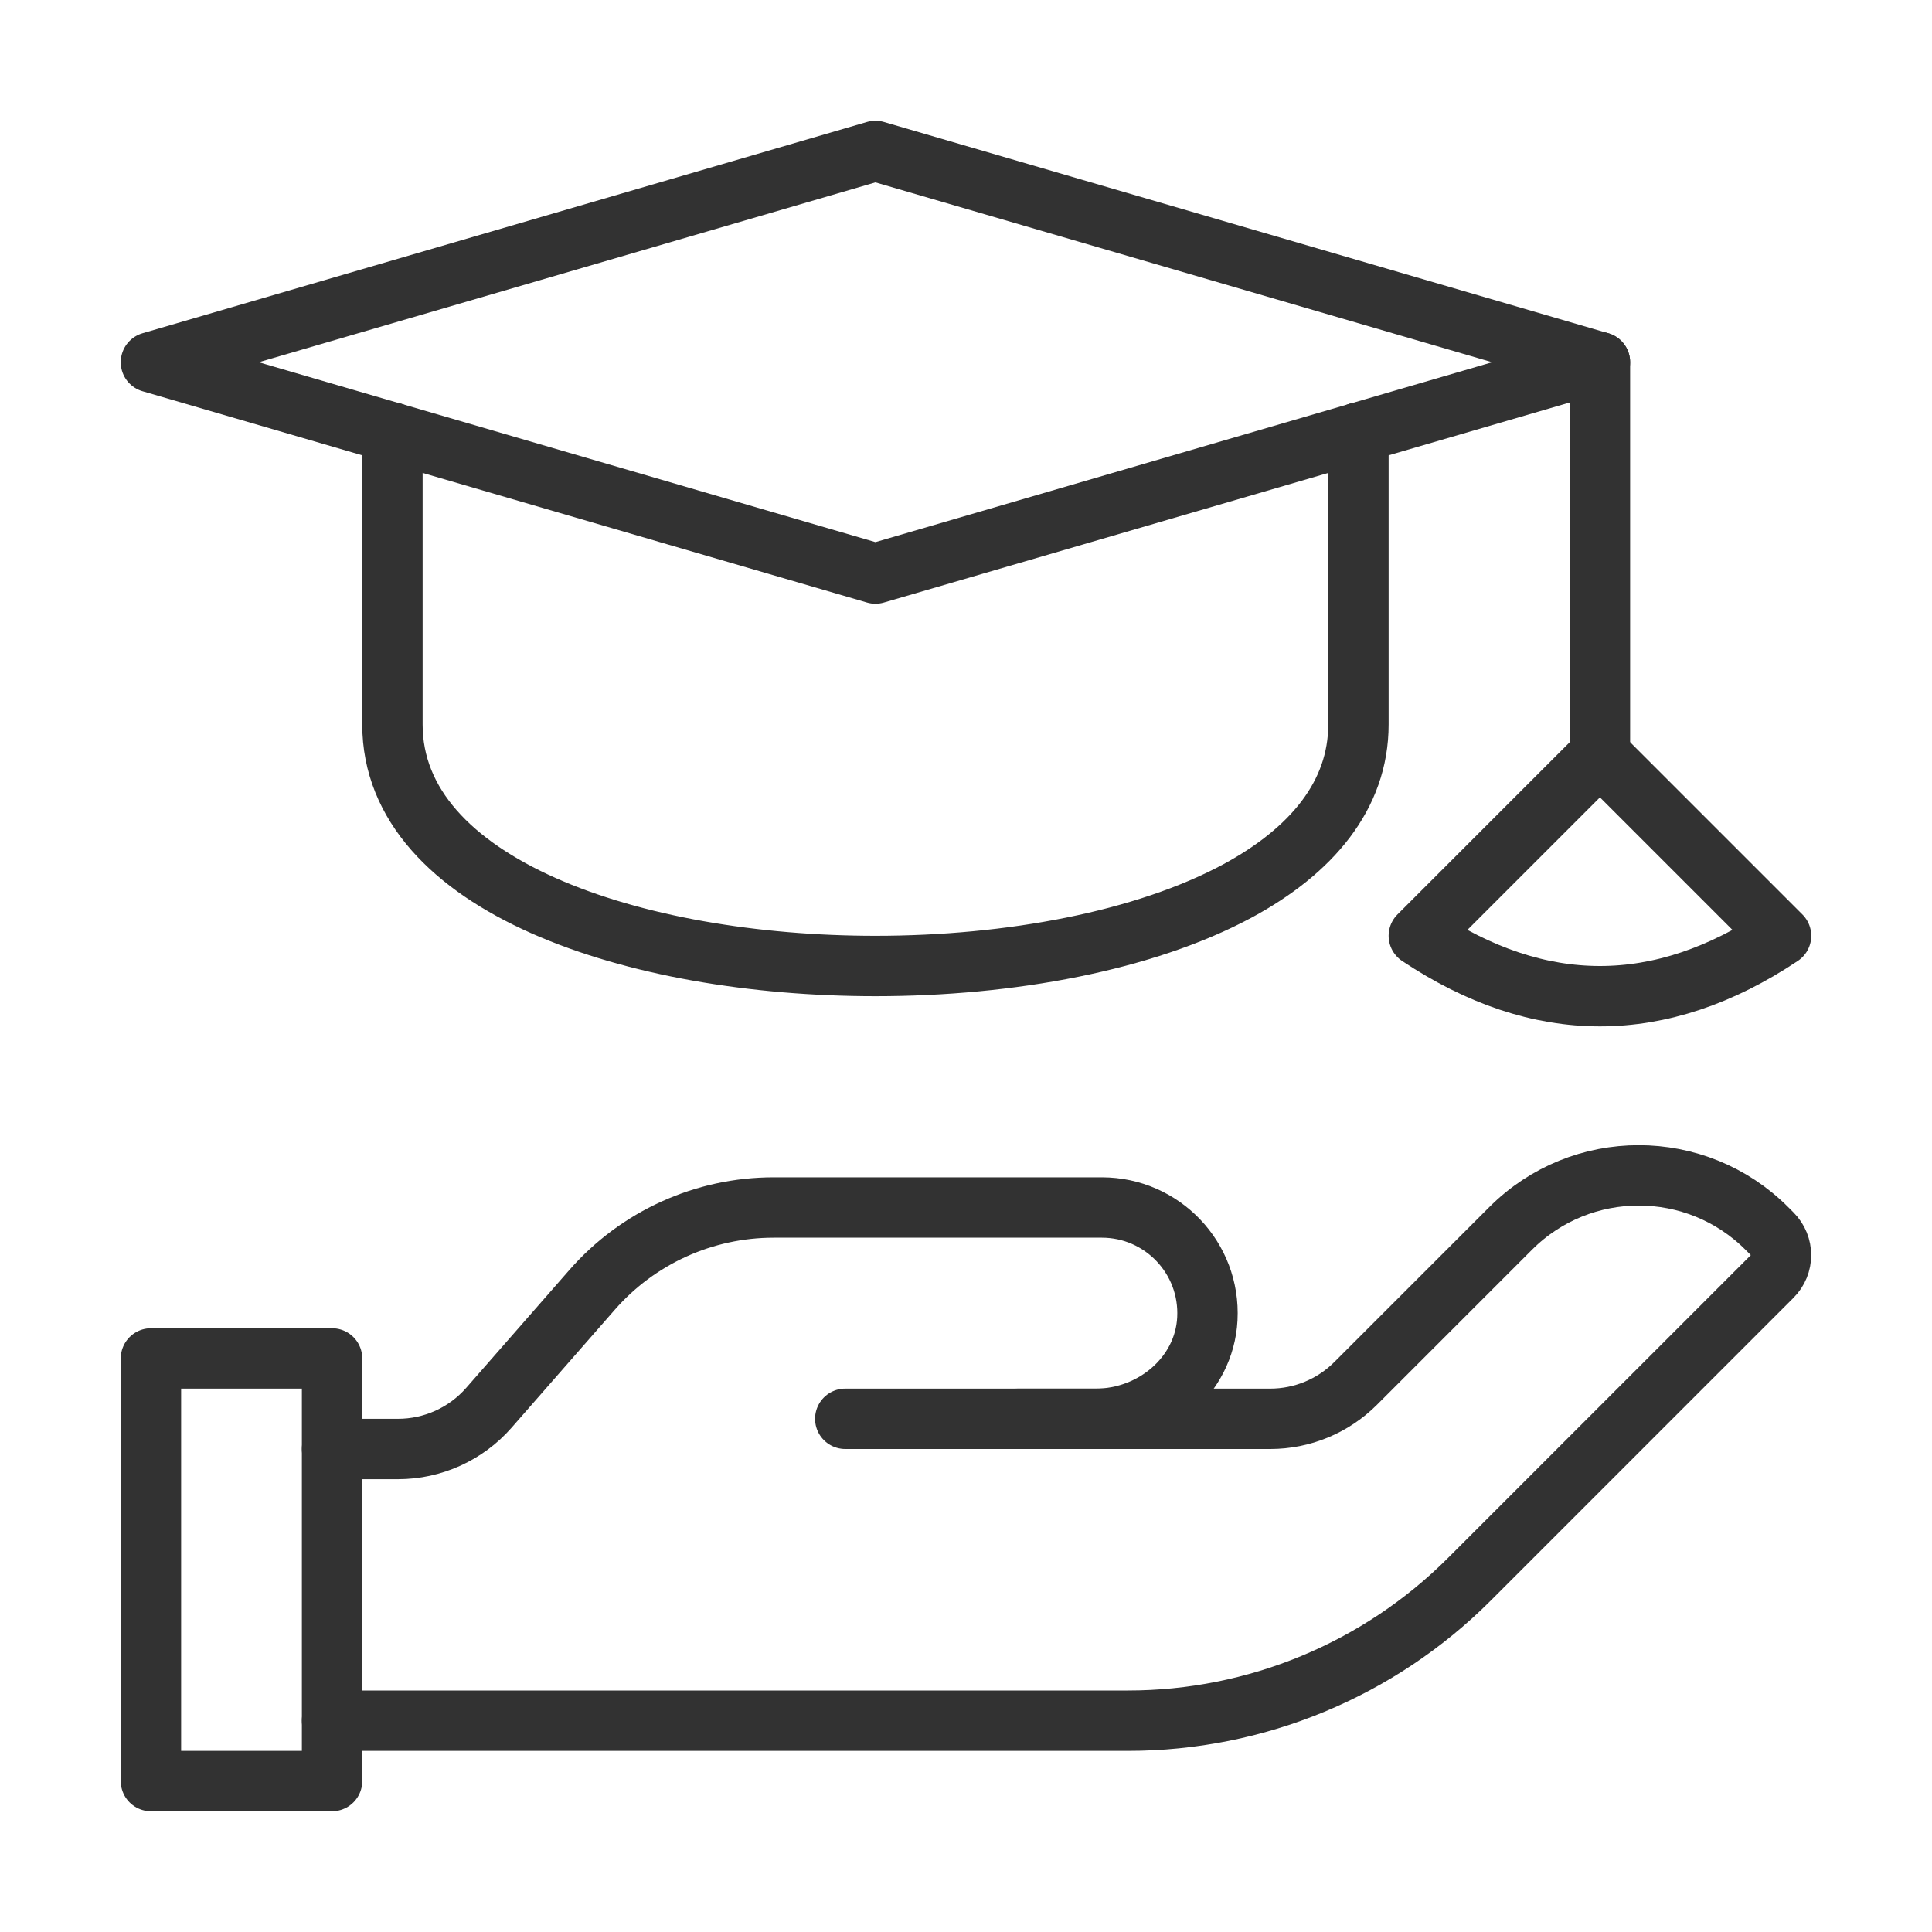
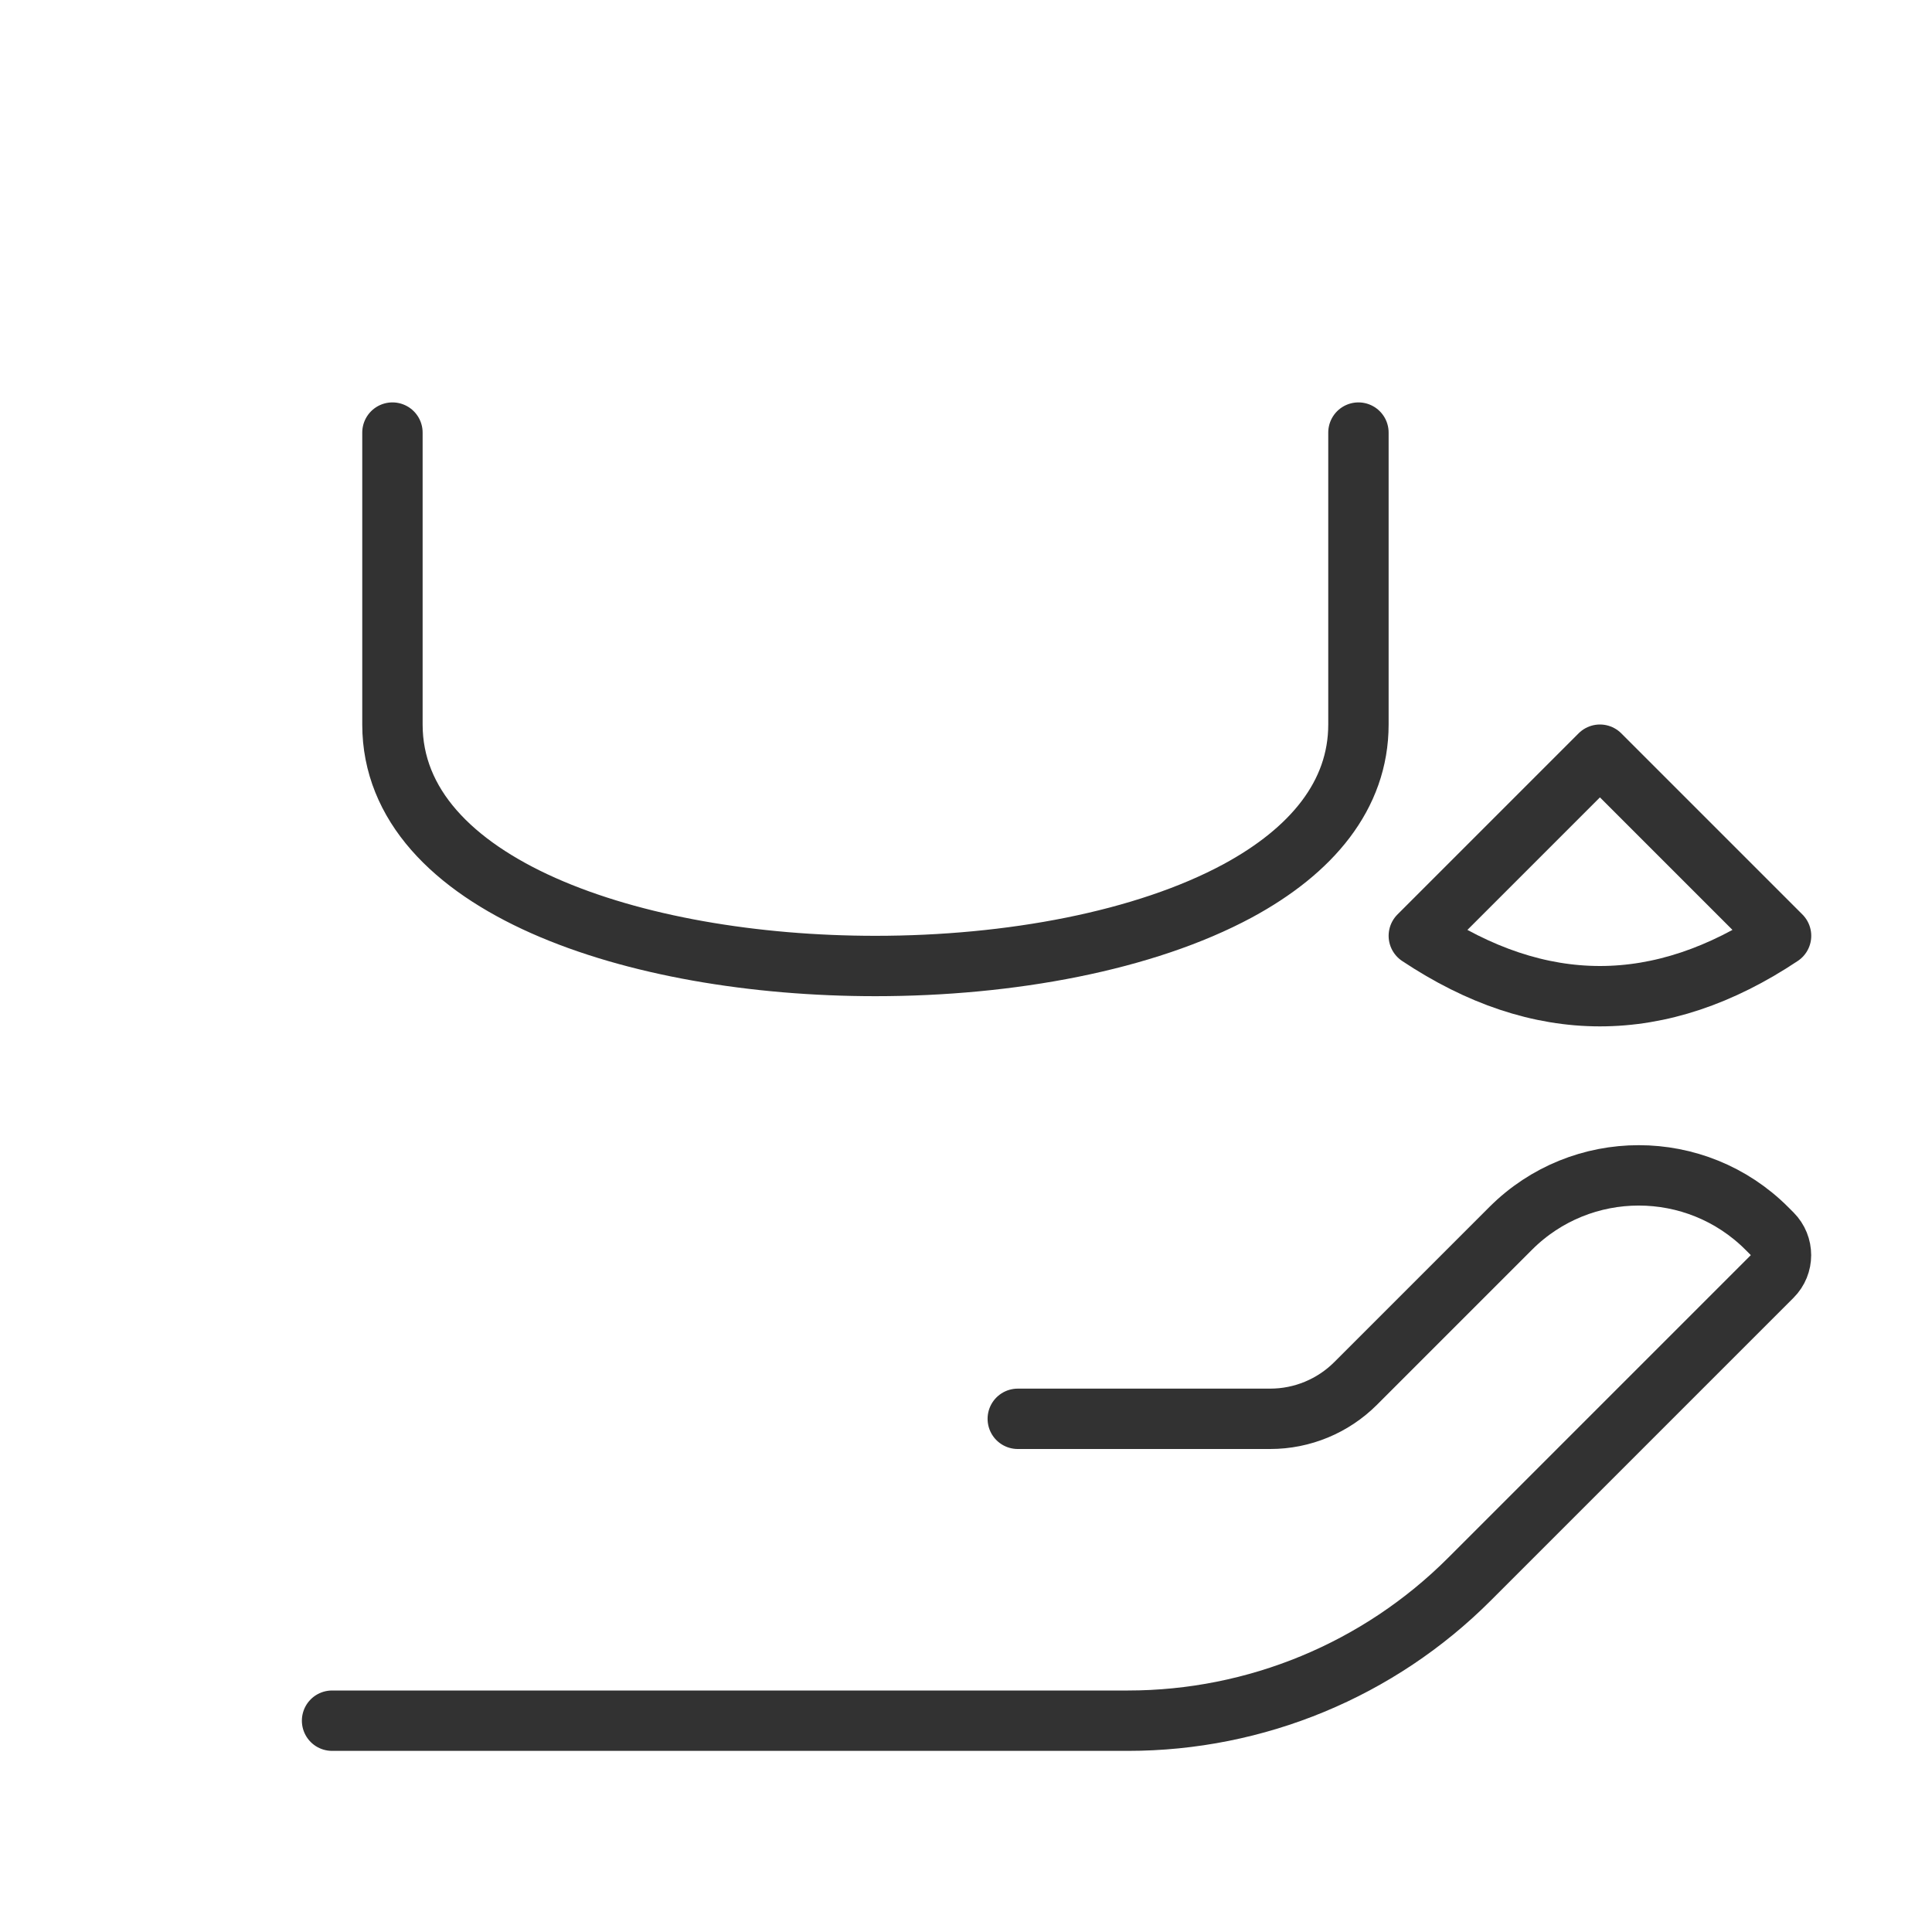
<svg xmlns="http://www.w3.org/2000/svg" id="Ebene_2" viewBox="0 0 256 256">
  <defs>
    <style>
      .cls-1, .cls-2 {
        fill: none;
      }

      .cls-2 {
        stroke: #323232;
        stroke-linecap: round;
        stroke-linejoin: round;
        stroke-width: 8px;
      }
    </style>
  </defs>
  <g id="ICONS">
    <g id="education">
-       <rect id="frame" class="cls-1" width="256" height="256" />
      <g id="education-2" data-name="education">
        <g>
-           <rect class="cls-2" x="20" y="180" width="24" height="56" />
          <g>
-             <path class="cls-2" d="M112,188h33.21c7.58,0,14.38-5.68,14.77-13.25.42-8.07-6-14.75-13.98-14.75h-43.48c-9.23,0-18.01,3.98-24.08,10.93l-13.66,15.61c-3.04,3.47-7.43,5.46-12.04,5.46h-8.74" />
            <path class="cls-2" d="M44,228h105.46c16.97,0,33.25-6.74,45.25-18.75l40.11-40.11c1.56-1.56,1.56-4.09,0-5.66l-.71-.71c-9.37-9.37-24.57-9.37-33.94,0l-20.54,20.54c-3,3-7.07,4.69-11.31,4.69h-33.46" />
          </g>
        </g>
        <g>
-           <polygon class="cls-2" points="116 76 20 48 116 20 212 48 116 76" />
          <path class="cls-2" d="M52,57.32v38.68c0,21.32,32,32,64,32,17.84,0,35.68-3.32,48-9.96,9.76-5.28,16-12.64,16-22.04v-38.68" />
-           <line class="cls-2" x1="212" y1="48" x2="212" y2="100" />
          <path class="cls-2" d="M236,124c-8,5.33-16,8-24,8-8,0-16-2.67-24-8l24-24,24,24Z" />
        </g>
      </g>
    </g>
  </g>
</svg>